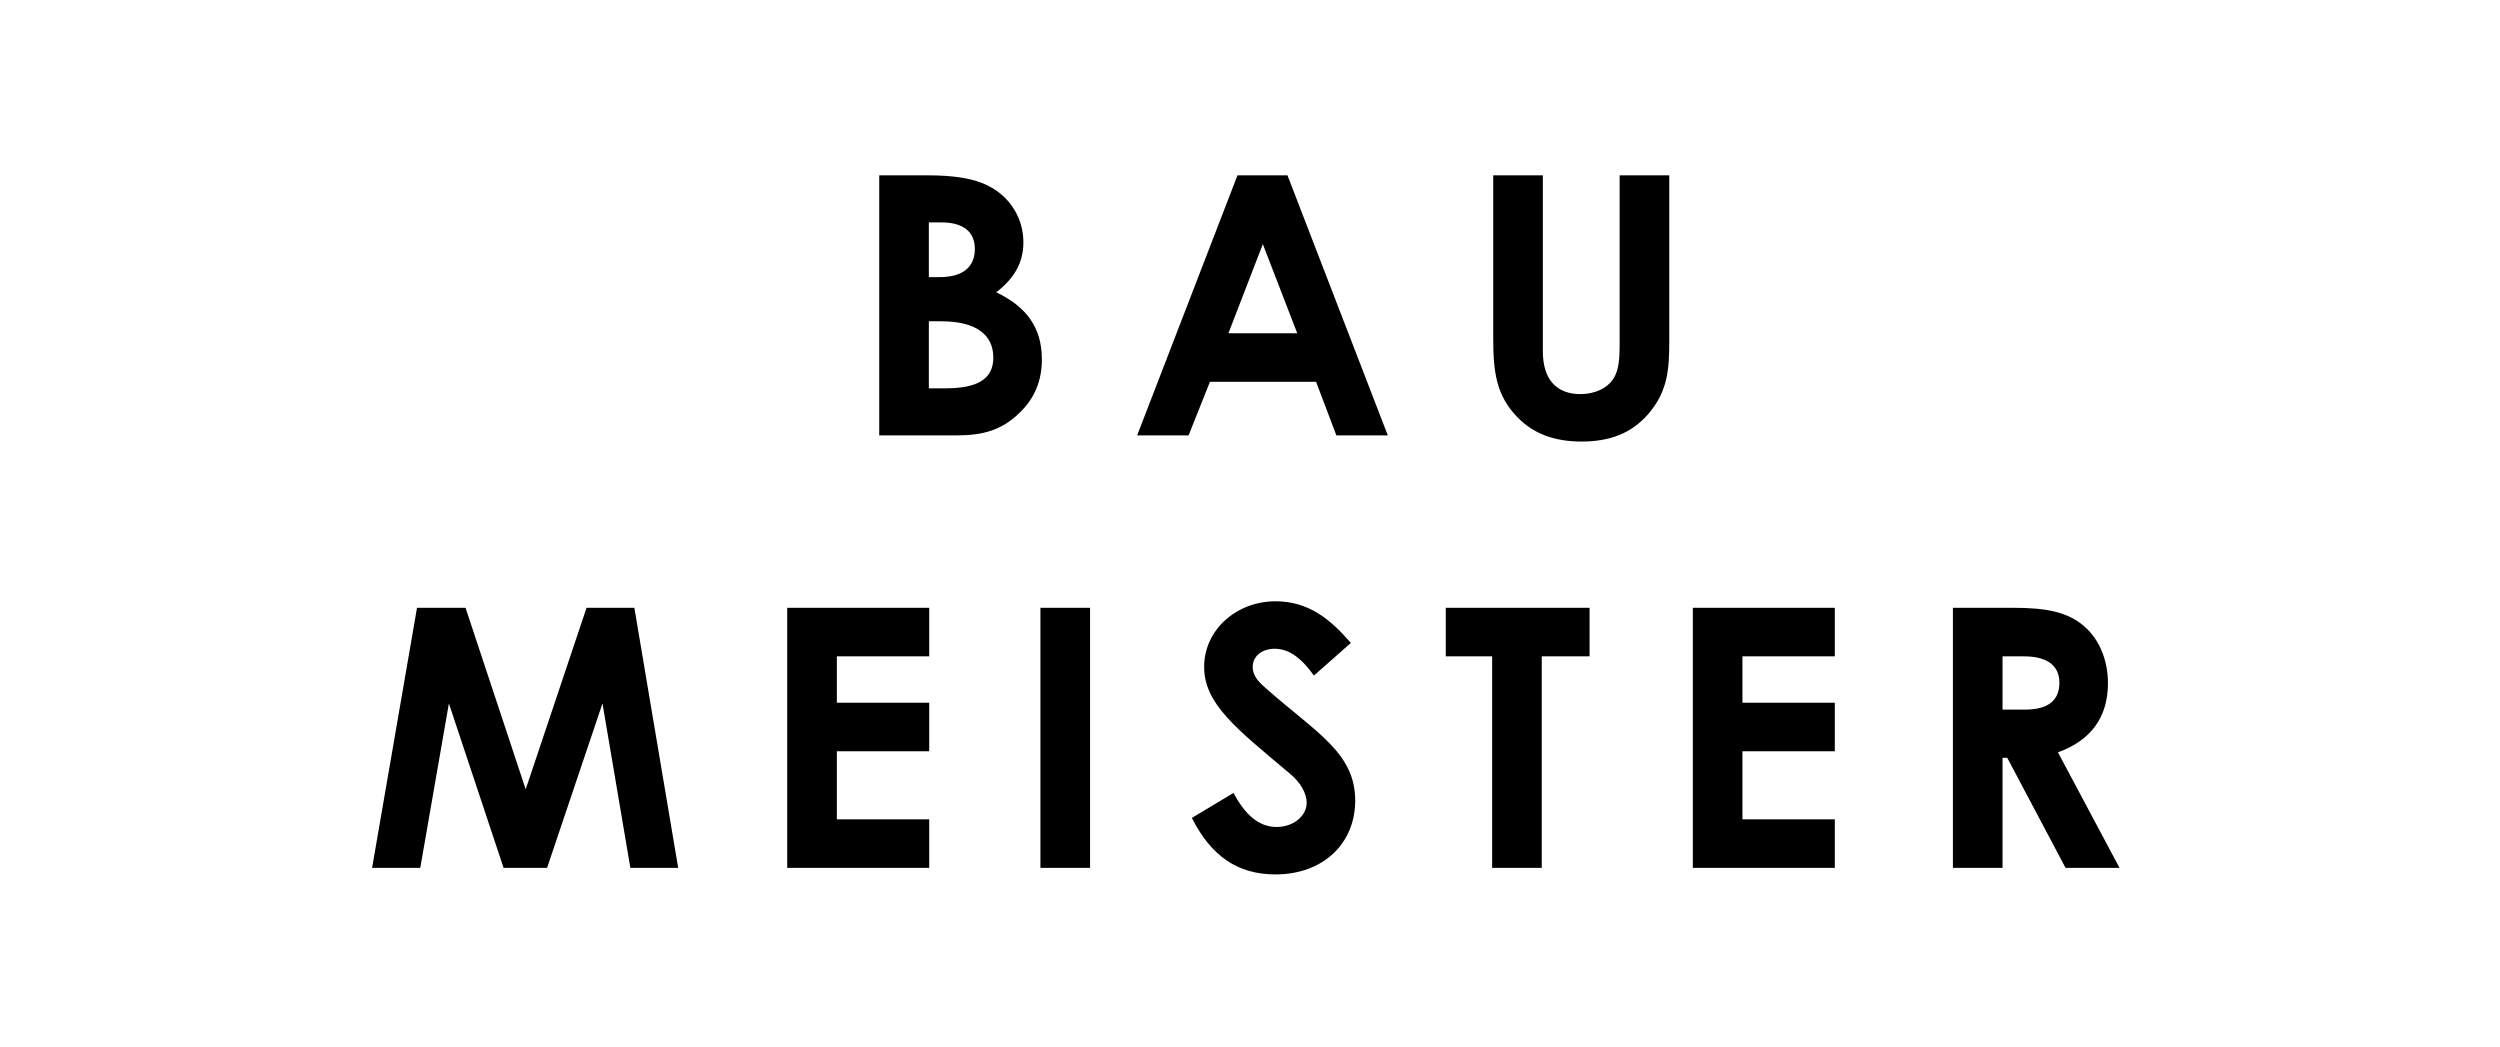
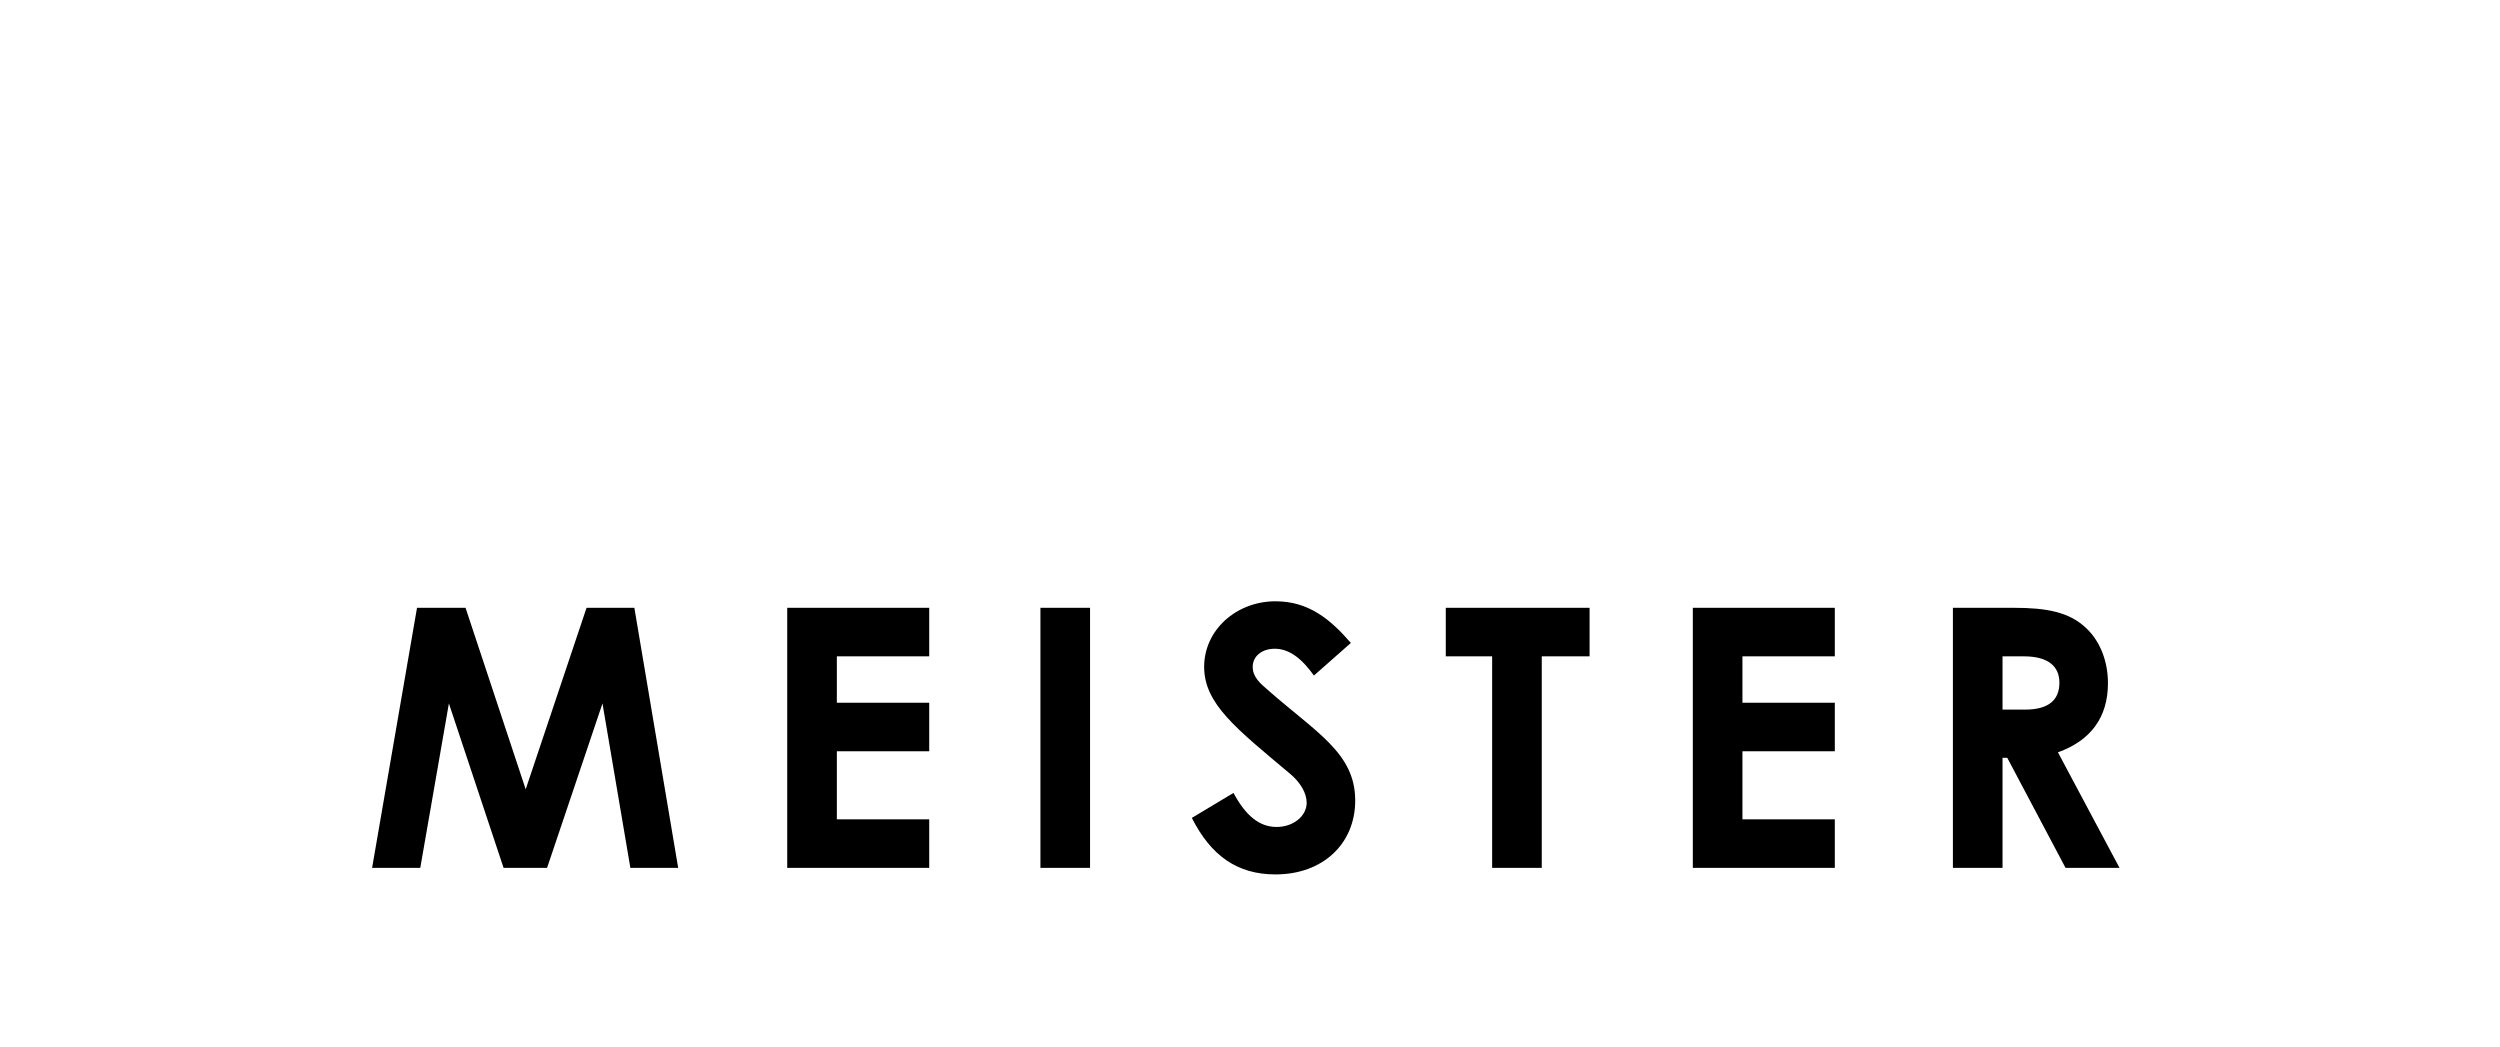
<svg xmlns="http://www.w3.org/2000/svg" width="215px" height="90px" viewBox="0 0 215 90" version="1.1">
  <title>baumeister</title>
  <desc>Created with Sketch.</desc>
  <g id="baumeister" stroke="none" stroke-width="1" fill="none" fill-rule="evenodd">
    <g id="BM_logo" transform="translate(32, 15)" fill="#000000">
      <path d="M0,59.639 L4.143,59.639 L6.605,45.496 L11.309,59.639 L15.047,59.639 L19.813,45.496 L22.212,59.639 L26.324,59.639 L22.555,37.271 L18.443,37.271 L13.209,52.88 L8.037,37.271 L3.863,37.271 L0,59.639 Z M35.701,59.639 L47.913,59.639 L47.913,55.465 L39.969,55.465 L39.969,49.608 L47.913,49.608 L47.913,45.434 L39.969,45.434 L39.969,41.446 L47.913,41.446 L47.913,37.271 L35.701,37.271 L35.701,59.639 Z M57.477,59.639 L61.745,59.639 L61.745,37.271 L57.477,37.271 L57.477,59.639 Z M70.499,55.34 C72.15,58.611 74.424,60.2 77.695,60.2 C81.745,60.2 84.548,57.583 84.548,53.845 C84.548,49.764 81.215,48.019 77.04,44.343 C76.386,43.783 75.732,43.222 75.732,42.35 C75.732,41.446 76.511,40.792 77.633,40.792 C78.847,40.792 79.938,41.602 80.997,43.097 L84.174,40.293 C82.399,38.238 80.529,36.711 77.695,36.711 C74.33,36.711 71.557,39.172 71.557,42.35 C71.557,45.527 74.299,47.645 78.941,51.54 C79.844,52.288 80.374,53.222 80.374,54.032 C80.374,55.185 79.221,56.119 77.789,56.119 C76.293,56.119 75.109,55.122 74.081,53.191 L70.499,55.34 Z M92.337,41.446 L96.324,41.446 L96.324,59.639 L100.592,59.639 L100.592,41.446 L104.704,41.446 L104.704,37.271 L92.337,37.271 L92.337,41.446 Z M113.583,59.639 L125.794,59.639 L125.794,55.465 L117.85,55.465 L117.85,49.608 L125.794,49.608 L125.794,45.434 L117.85,45.434 L117.85,41.446 L125.794,41.446 L125.794,37.271 L113.583,37.271 L113.583,59.639 Z M135.95,59.639 L140.218,59.639 L140.218,50.169 L140.623,50.169 L145.638,59.639 L150.28,59.639 L144.984,49.702 C147.82,48.674 149.284,46.68 149.284,43.752 C149.284,41.851 148.598,40.169 147.477,39.079 C145.981,37.614 143.988,37.271 141.152,37.271 L135.95,37.271 L135.95,59.639 Z M140.218,41.446 L142.056,41.446 C144.081,41.446 145.109,42.256 145.109,43.72 C145.109,45.247 144.112,46.025 142.18,46.025 L140.218,46.025 L140.218,41.446 L140.218,41.446 Z" id="Fill-1" />
-       <path d="M50.28,22.444 C52.555,22.444 54.175,21.977 55.67,20.513 C56.978,19.267 57.601,17.741 57.601,15.902 C57.601,13.192 56.293,11.385 53.676,10.139 C55.203,8.955 56.012,7.616 56.012,5.84 C56.012,3.908 55.016,2.164 53.334,1.167 C51.932,0.326 50.031,0.077 47.695,0.077 L43.614,0.077 L43.614,22.444 L50.28,22.444 Z M48.972,4.127 C50.872,4.127 51.838,4.968 51.838,6.401 C51.838,7.958 50.81,8.831 48.816,8.831 L47.881,8.831 L47.881,4.127 L48.972,4.127 Z M48.941,12.631 C51.932,12.631 53.426,13.784 53.426,15.747 C53.426,17.647 51.994,18.395 49.315,18.395 L47.881,18.395 L47.881,12.631 L48.941,12.631 Z M65.794,22.444 L70.218,22.444 L72.055,17.834 L81.183,17.834 L82.928,22.444 L87.352,22.444 L78.723,0.077 L74.424,0.077 L65.794,22.444 Z M79.563,13.659 L73.644,13.659 L76.604,5.996 L79.563,13.659 Z M96.417,14.064 C96.417,16.962 96.666,18.987 98.473,20.856 C99.875,22.32 101.713,22.974 104.019,22.974 C106.448,22.974 108.317,22.258 109.75,20.607 C111.433,18.644 111.557,16.775 111.557,14.313 L111.557,0.077 L107.289,0.077 L107.289,14.625 C107.289,15.809 107.227,16.837 106.76,17.553 C106.23,18.395 105.14,18.893 103.925,18.893 C101.869,18.893 100.685,17.647 100.685,15.217 L100.685,0.077 L96.417,0.077 L96.417,14.064 L96.417,14.064 Z" id="Fill-2" />
    </g>
  </g>
</svg>